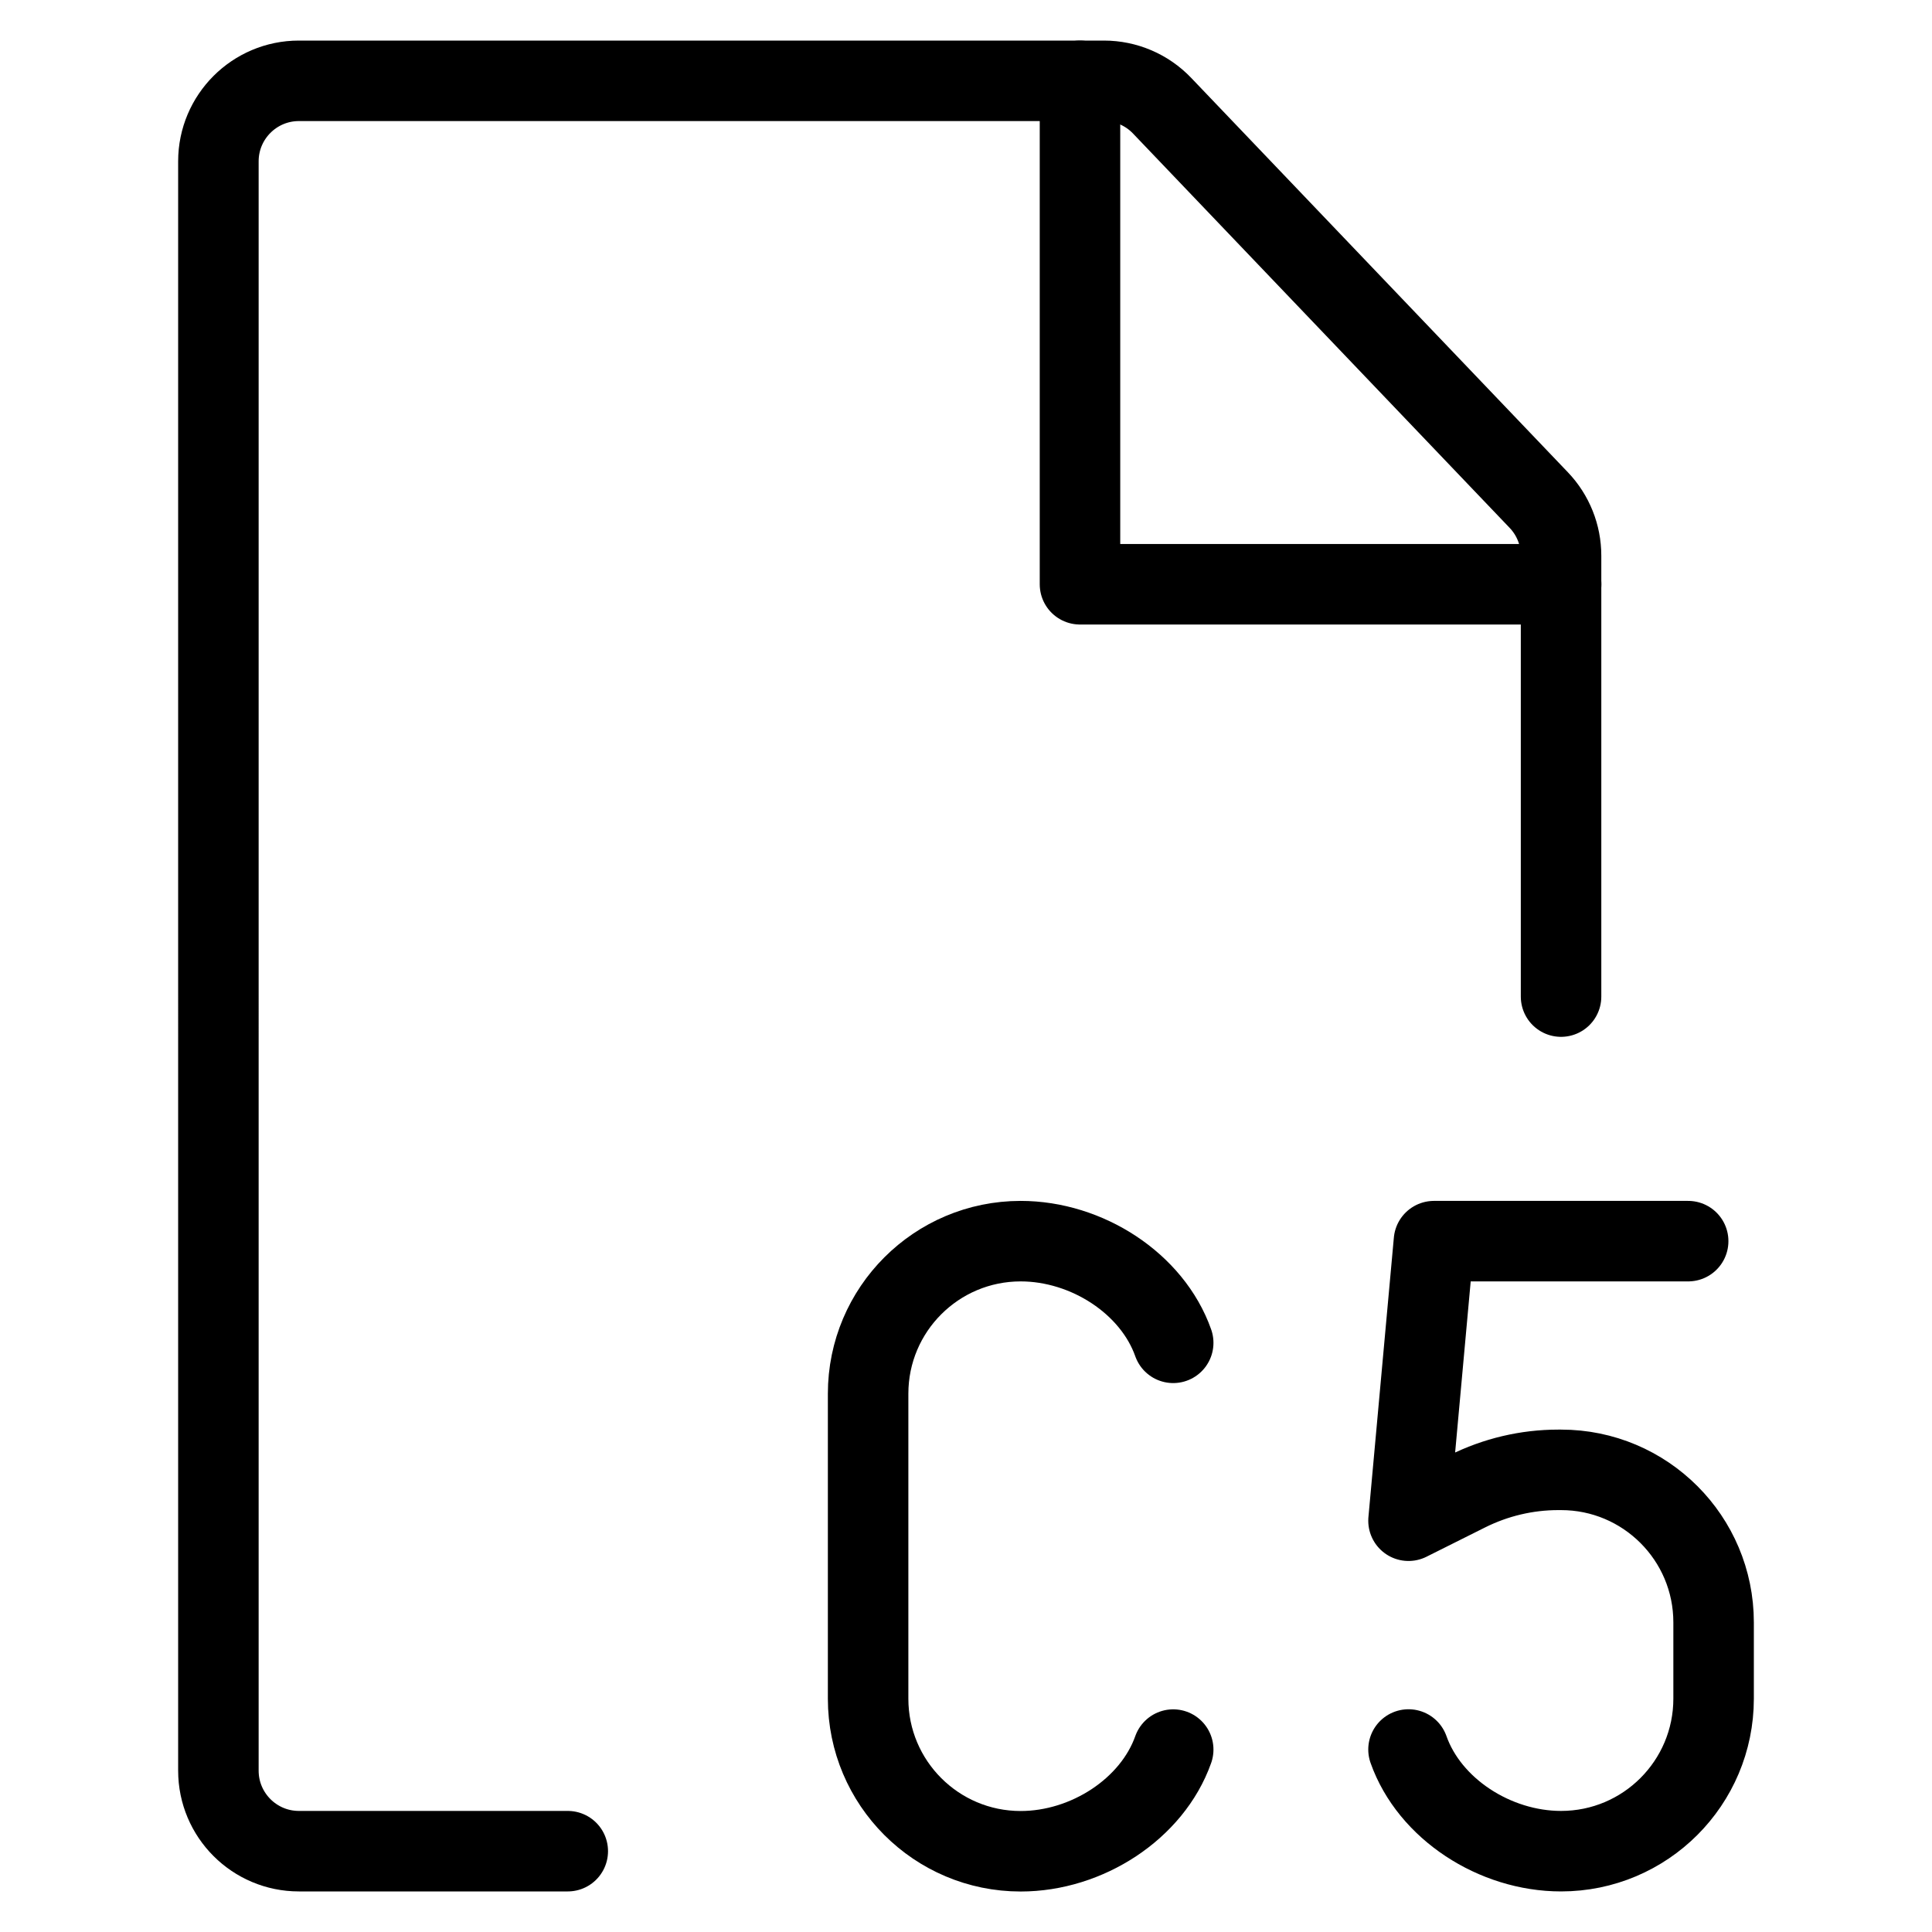
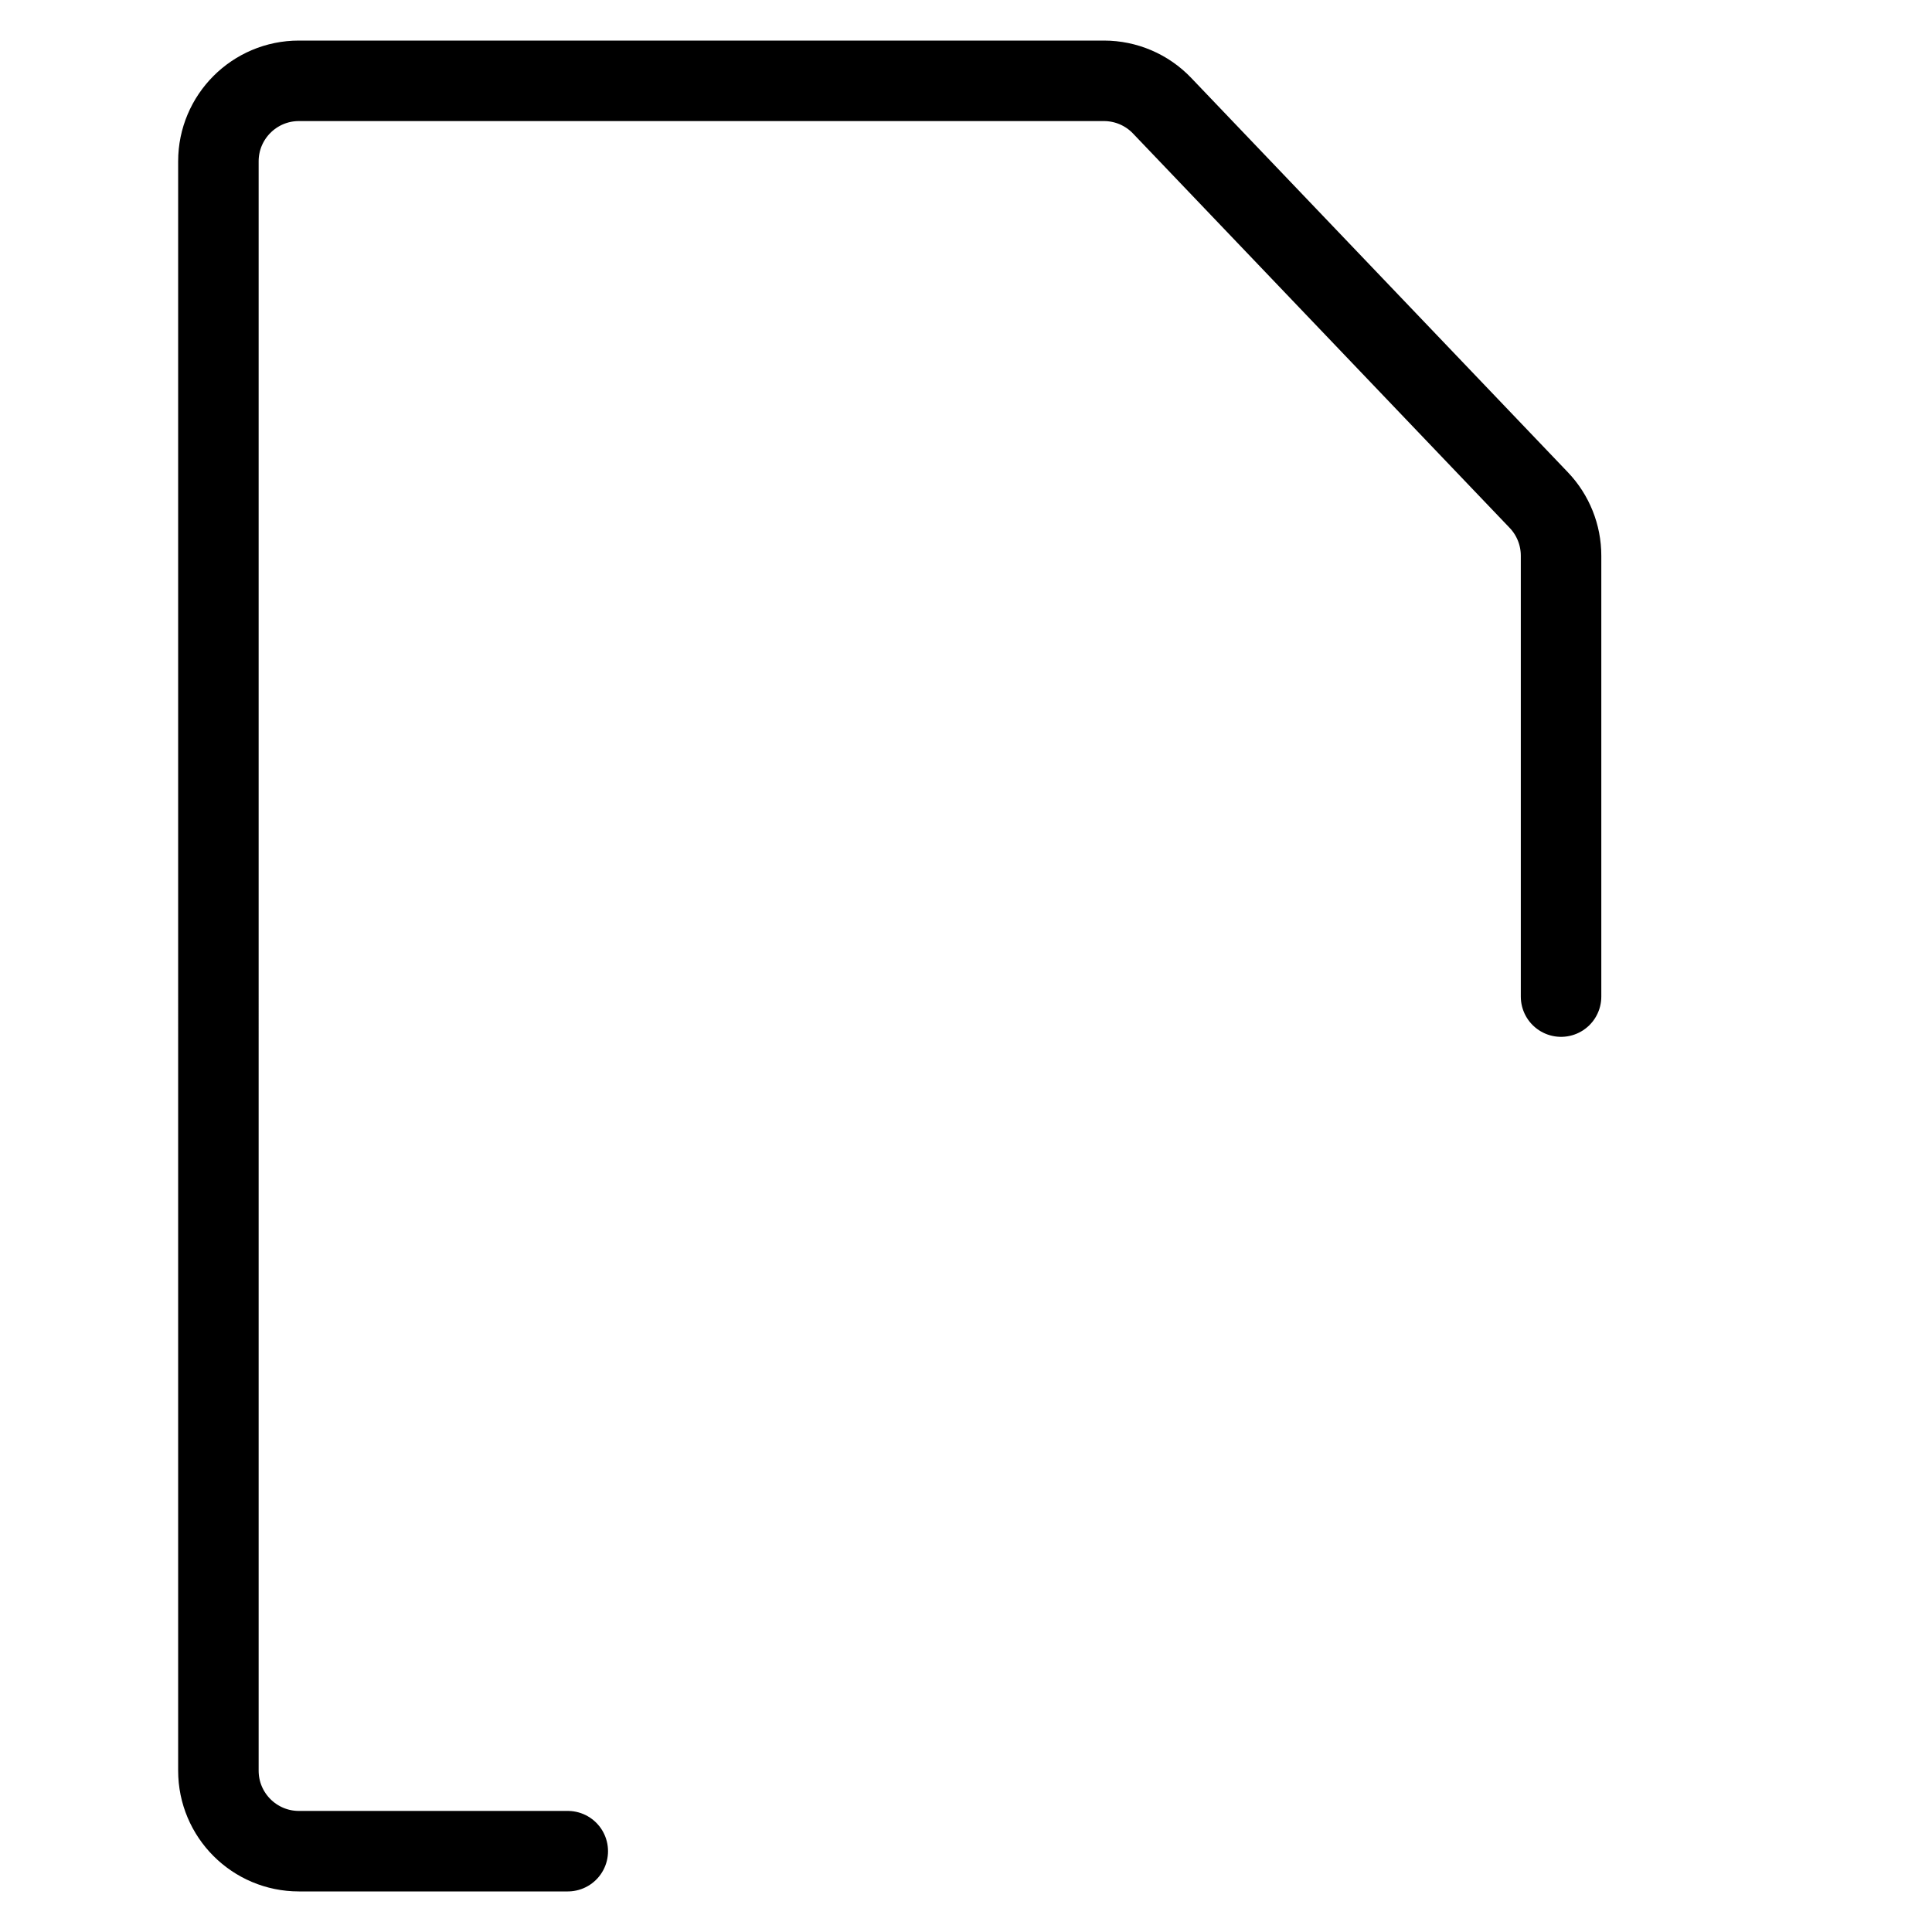
<svg xmlns="http://www.w3.org/2000/svg" fill="none" viewBox="0 0 24 24">
  <path stroke="#000000" stroke-linecap="round" stroke-linejoin="round" d="M19.392 12.38V6.903c0 -0.257 -0.099 -0.505 -0.277 -0.691l-4.679 -4.899c-0.189 -0.198 -0.45 -0.309 -0.723 -0.309H3.713c-0.552 0 -1 0.448 -1 1V21.996c0 0.552 0.448 1 1 1h3.34" stroke-width="1" />
-   <path stroke="#000000" stroke-linecap="round" stroke-linejoin="round" d="M13.416 1.004v6.254h5.977" stroke-width="1" />
-   <path stroke="#000000" stroke-linecap="round" stroke-linejoin="round" d="M20.971 15.418h-3.158l-0.316 3.473 0.73 -0.365c0.351 -0.175 0.738 -0.267 1.13 -0.267h0.035c1.046 0 1.895 0.848 1.895 1.895v0.947c0 1.046 -0.848 1.895 -1.895 1.895 -0.825 0 -1.635 -0.527 -1.895 -1.263" stroke-width="1" />
-   <path stroke="#000000" stroke-linecap="round" stroke-linejoin="round" d="M14.574 16.681c-0.26 -0.736 -1.07 -1.263 -1.895 -1.263 -1.046 0 -1.895 0.848 -1.895 1.895v3.789c0 1.046 0.848 1.895 1.895 1.895 0.825 0 1.634 -0.527 1.895 -1.263" stroke-width="1" />
</svg>